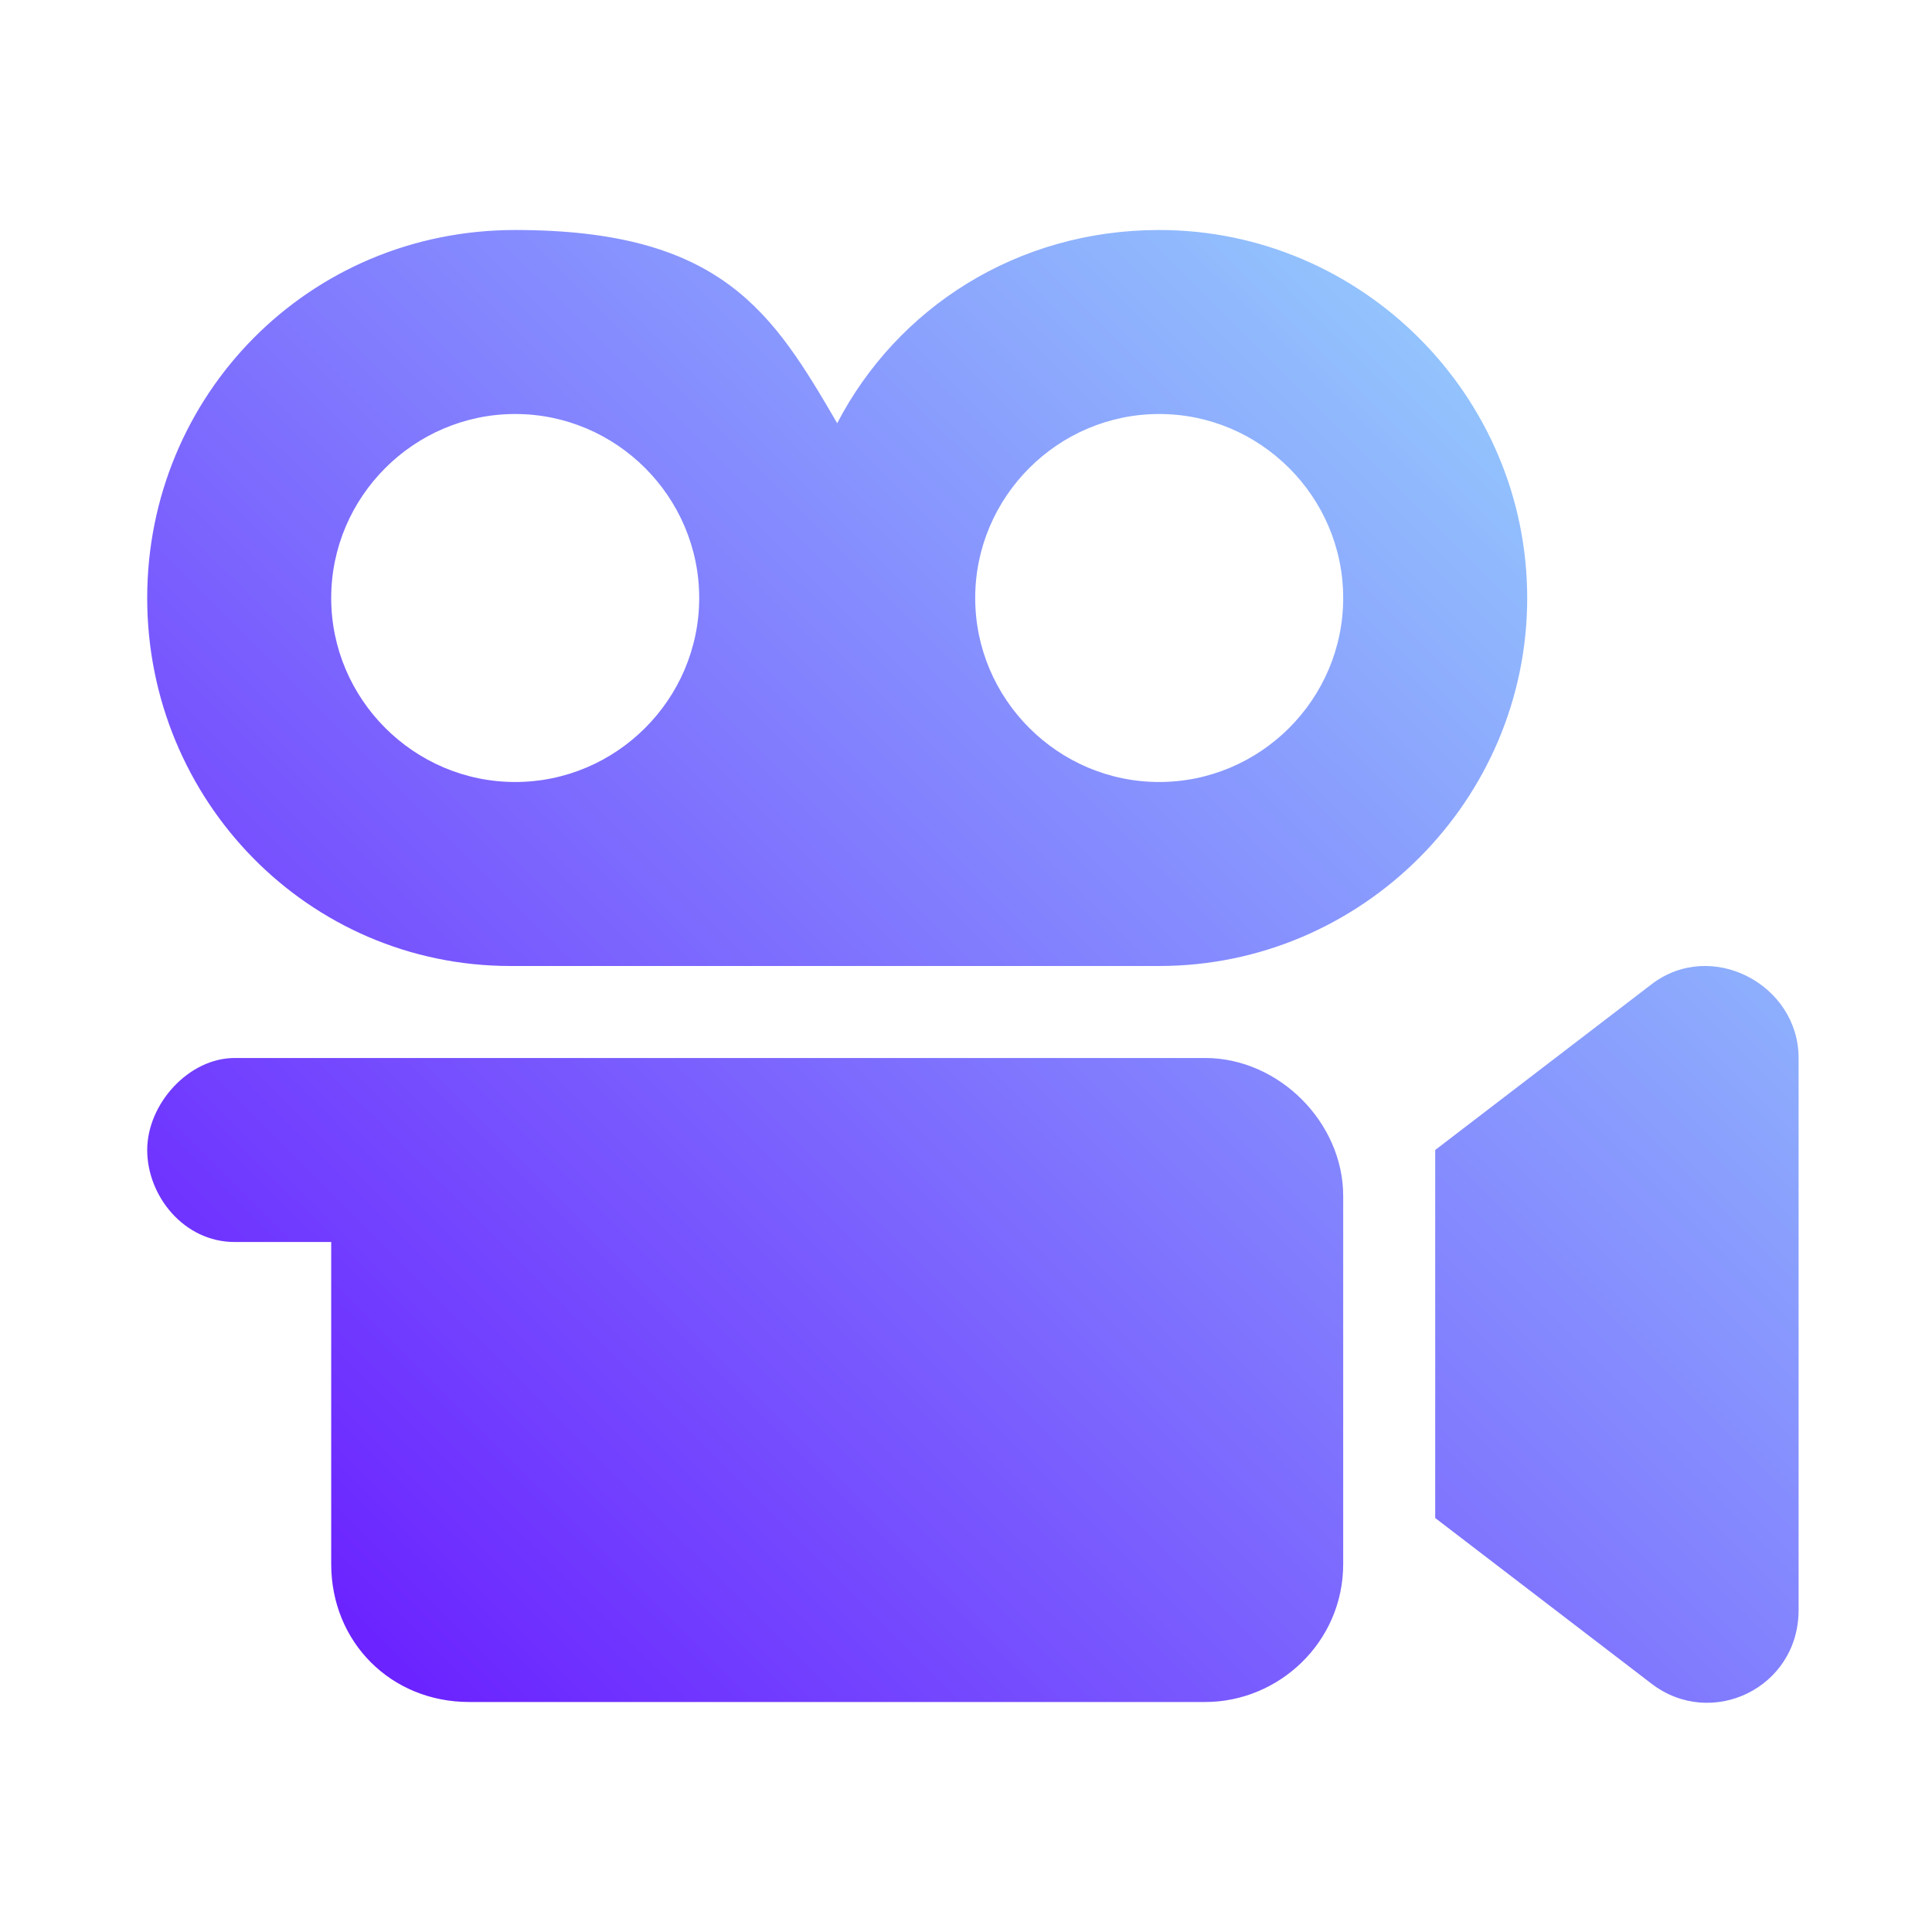
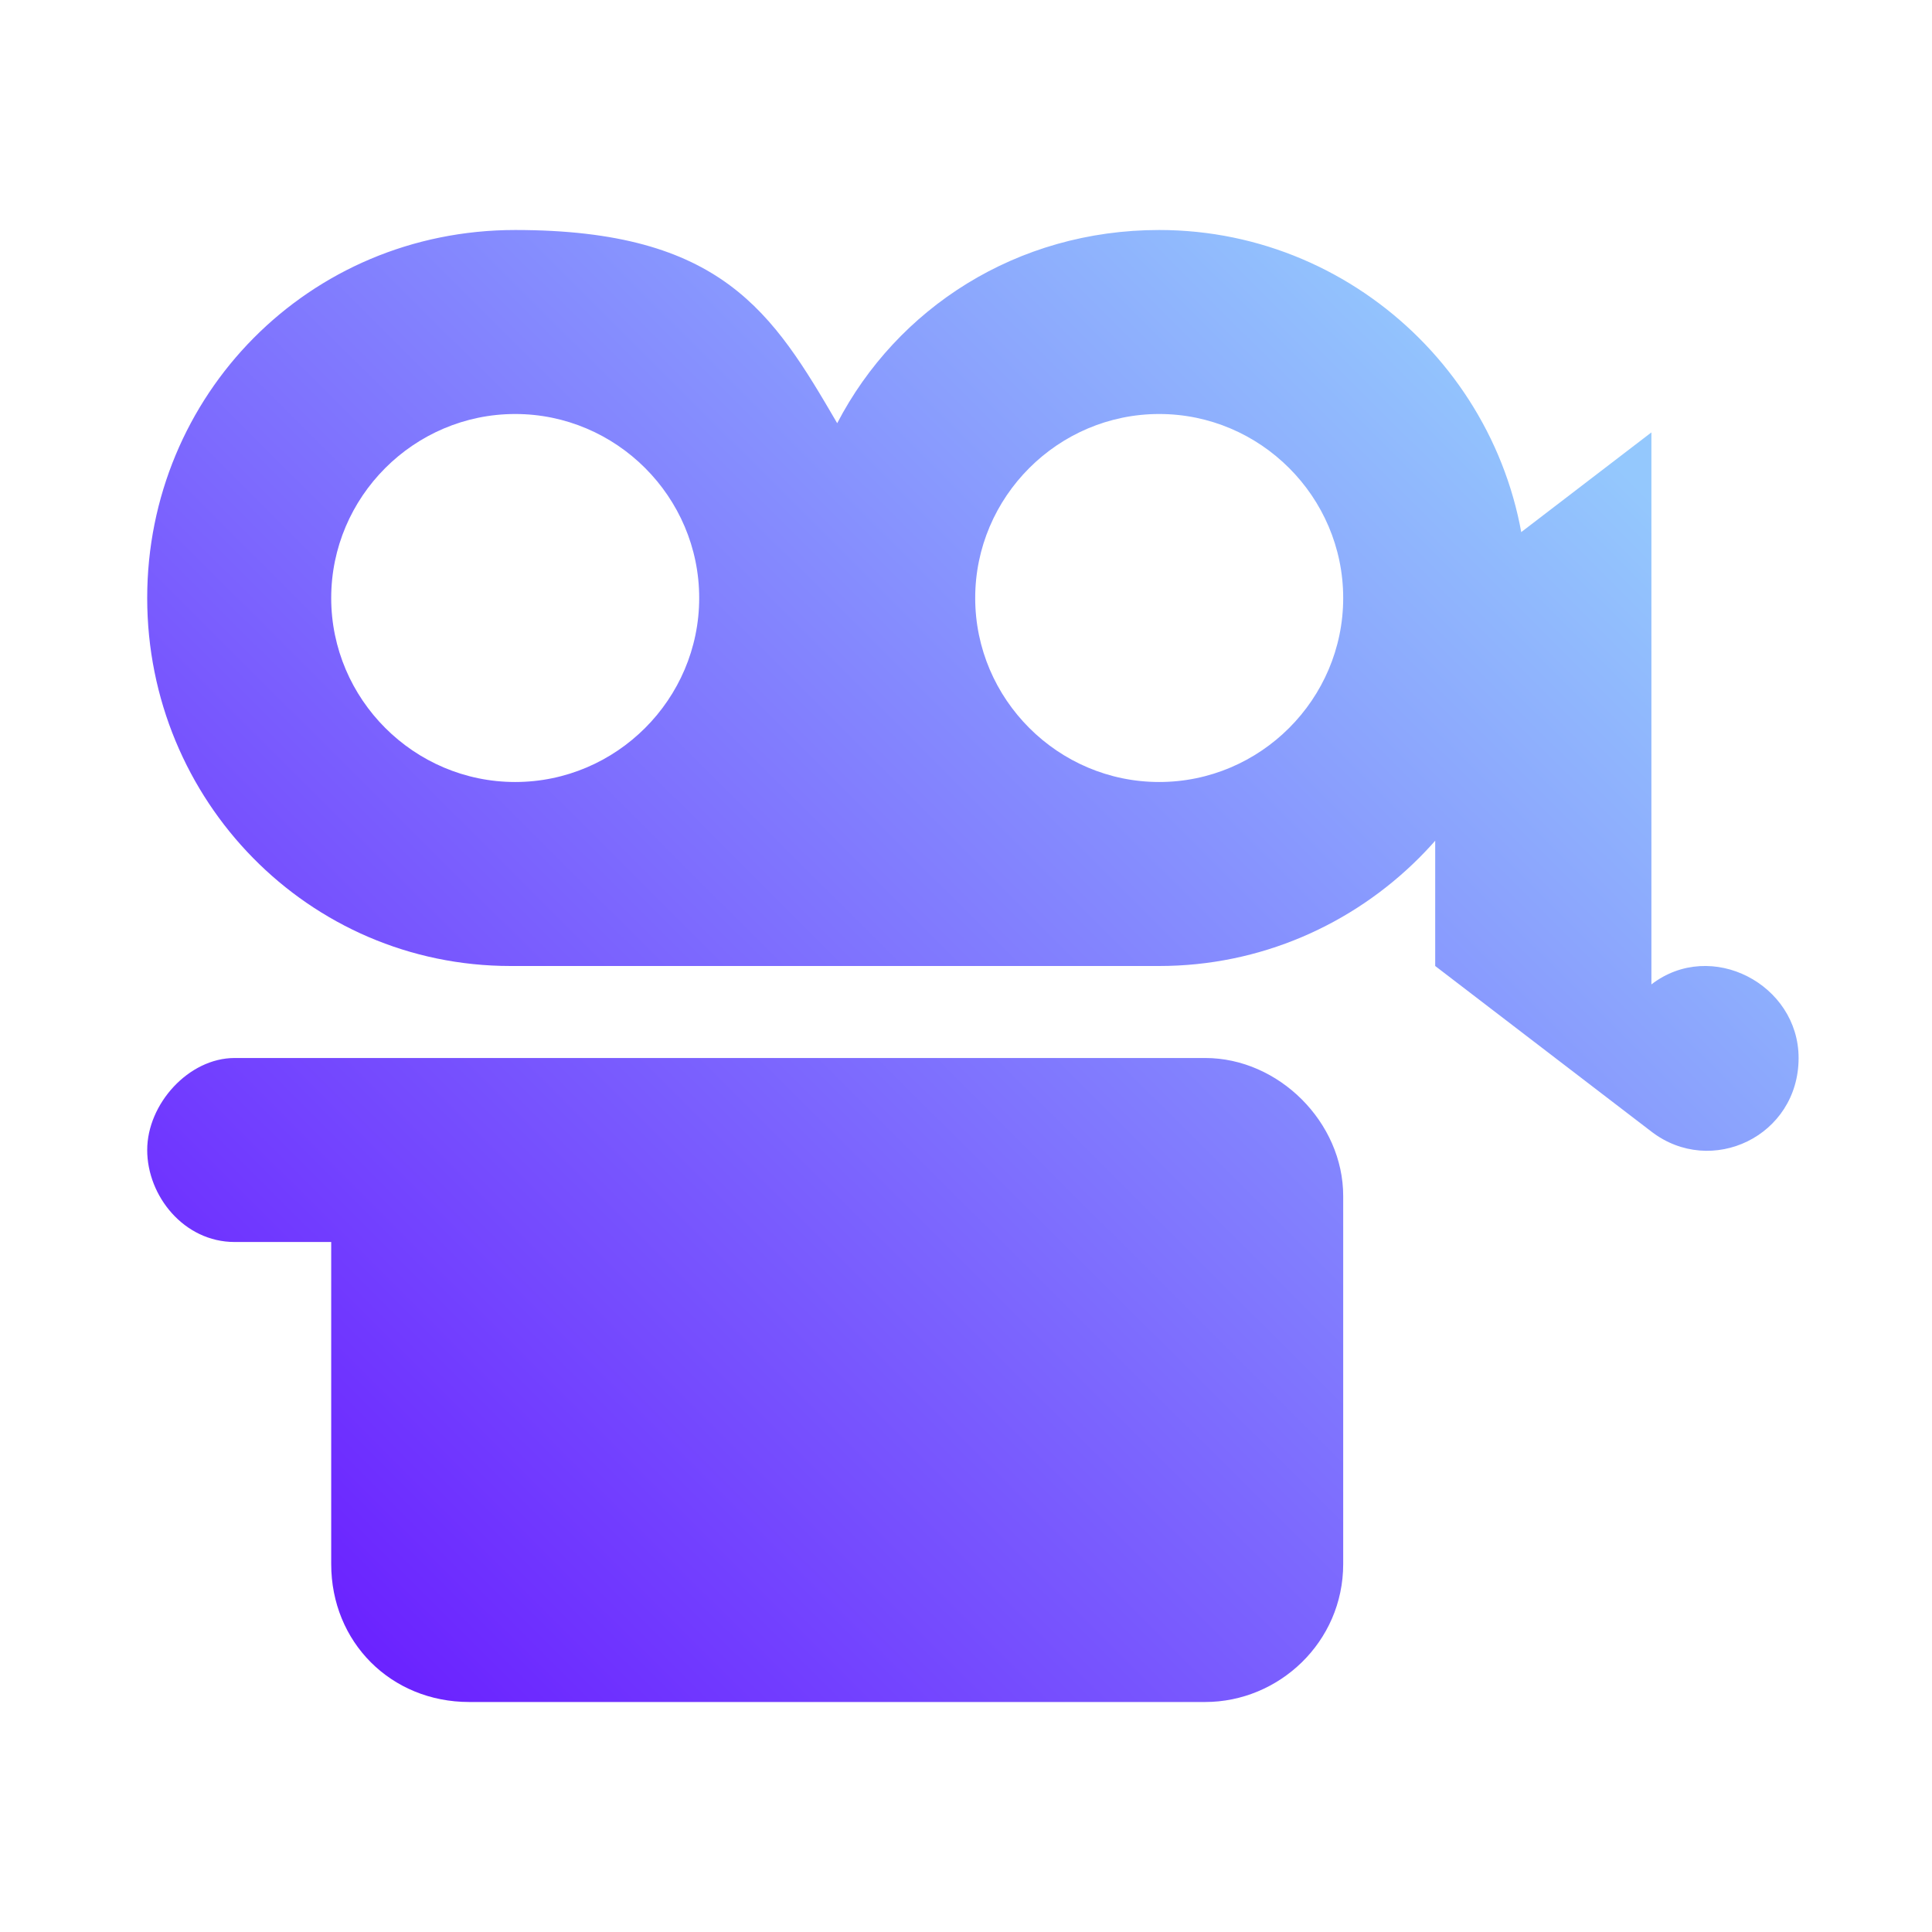
<svg xmlns="http://www.w3.org/2000/svg" id="Layer_1" version="1.1" viewBox="0 0 42 42">
  <defs>
    <style>
      .st0 {
        fill: url(#New_Gradient_Swatch_14);
      }
    </style>
    <linearGradient id="New_Gradient_Swatch_14" data-name="New Gradient Swatch 14" x1="6.8" y1="37.2" x2="34.5" y2="9.4" gradientUnits="userSpaceOnUse">
      <stop offset="0" stop-color="#691bff" />
      <stop offset="1" stop-color="#94c8fd" />
    </linearGradient>
  </defs>
-   <path class="st0" d="M26.2,23c1.6,0,3,1.4,3,3v8c0,1.7-1.4,3-3,3H10.2c-1.7,0-3-1.3-3-3v-7h-2.1c-1.1,0-1.9-1-1.9-2s.9-2,1.9-2h21.1ZM25.2,5c4.4,0,8,3.6,8,8s-3.6,8-8,8h-14.1c-4.4,0-7.9-3.6-7.9-8S6.7,5,11.2,5s5.6,1.8,7,4.2c1.3-2.5,3.9-4.2,7-4.2ZM11.2,17c2.2,0,4-1.8,4-4s-1.8-4-4-4-4,1.8-4,4,1.8,4,4,4ZM25.2,17c2.2,0,4-1.8,4-4s-1.8-4-4-4-4,1.8-4,4,1.8,4,4,4ZM35.9,21.4c1.3-1,3.2,0,3.2,1.6v12c0,1.7-1.9,2.6-3.2,1.6l-4.7-3.6v-8l4.7-3.6Z" />
+   <path class="st0" d="M26.2,23c1.6,0,3,1.4,3,3v8c0,1.7-1.4,3-3,3H10.2c-1.7,0-3-1.3-3-3v-7h-2.1c-1.1,0-1.9-1-1.9-2s.9-2,1.9-2h21.1ZM25.2,5c4.4,0,8,3.6,8,8s-3.6,8-8,8h-14.1c-4.4,0-7.9-3.6-7.9-8S6.7,5,11.2,5s5.6,1.8,7,4.2c1.3-2.5,3.9-4.2,7-4.2ZM11.2,17c2.2,0,4-1.8,4-4s-1.8-4-4-4-4,1.8-4,4,1.8,4,4,4ZM25.2,17c2.2,0,4-1.8,4-4s-1.8-4-4-4-4,1.8-4,4,1.8,4,4,4ZM35.9,21.4c1.3-1,3.2,0,3.2,1.6c0,1.7-1.9,2.6-3.2,1.6l-4.7-3.6v-8l4.7-3.6Z" />
</svg>